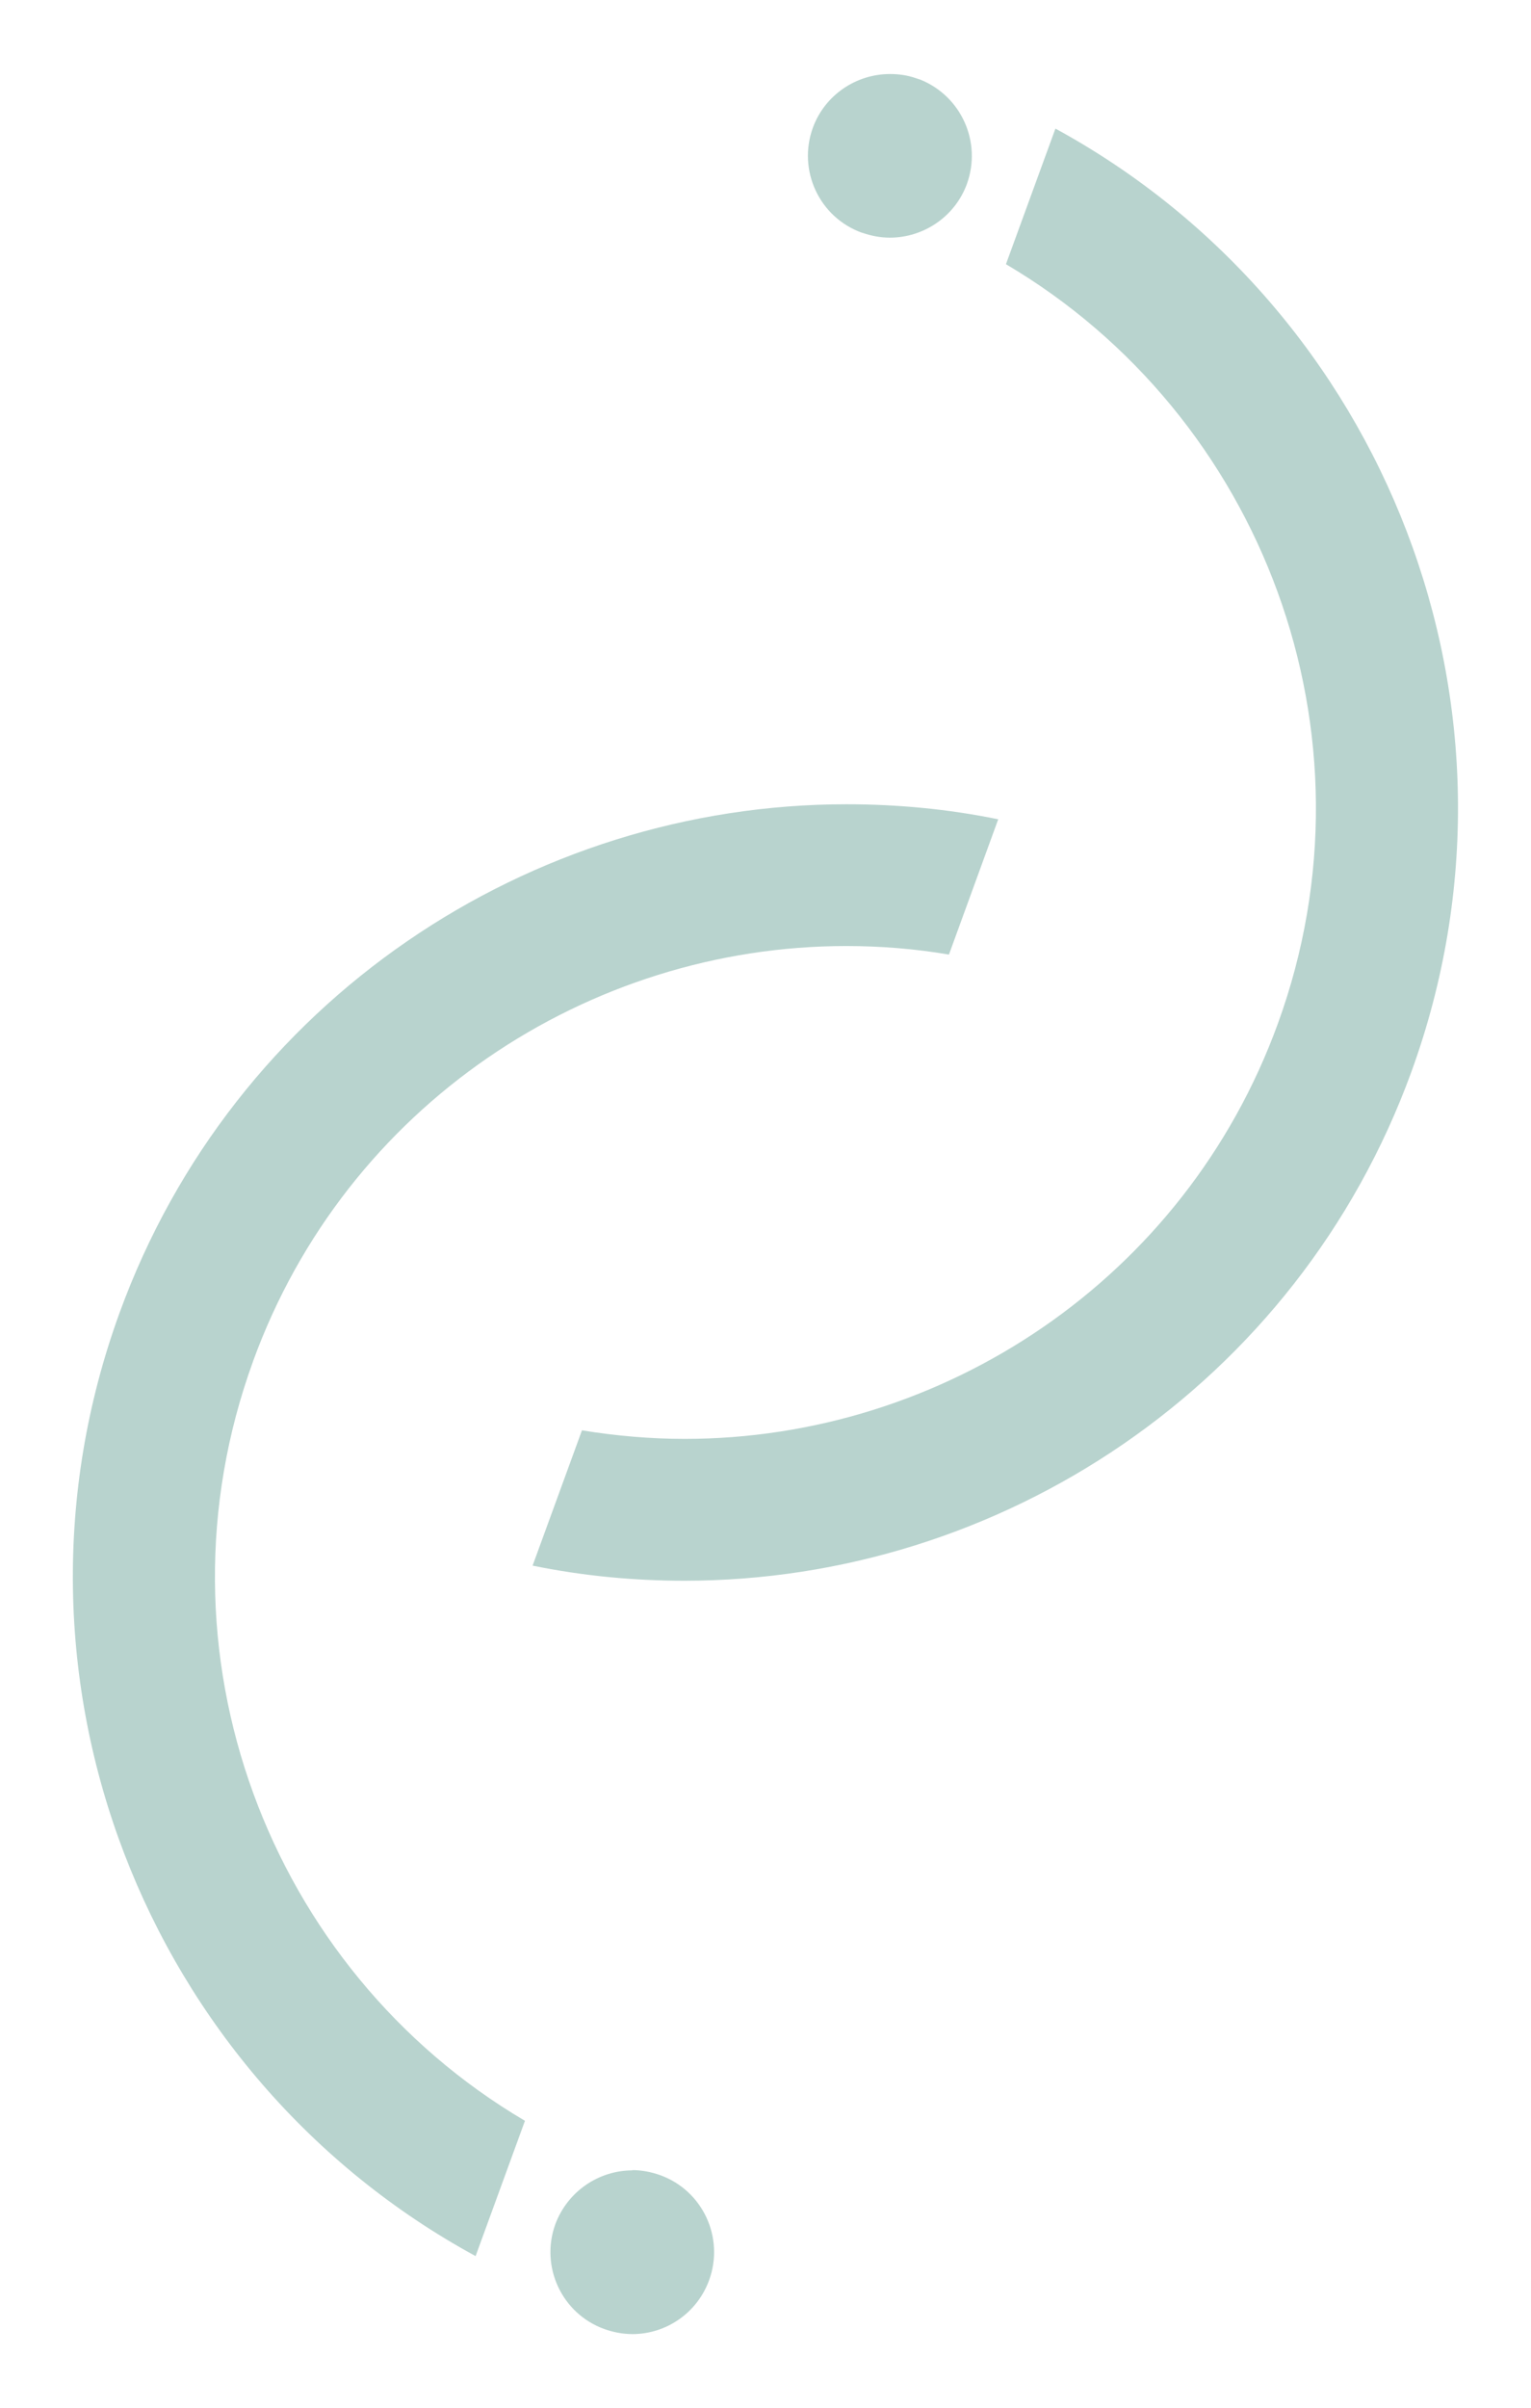
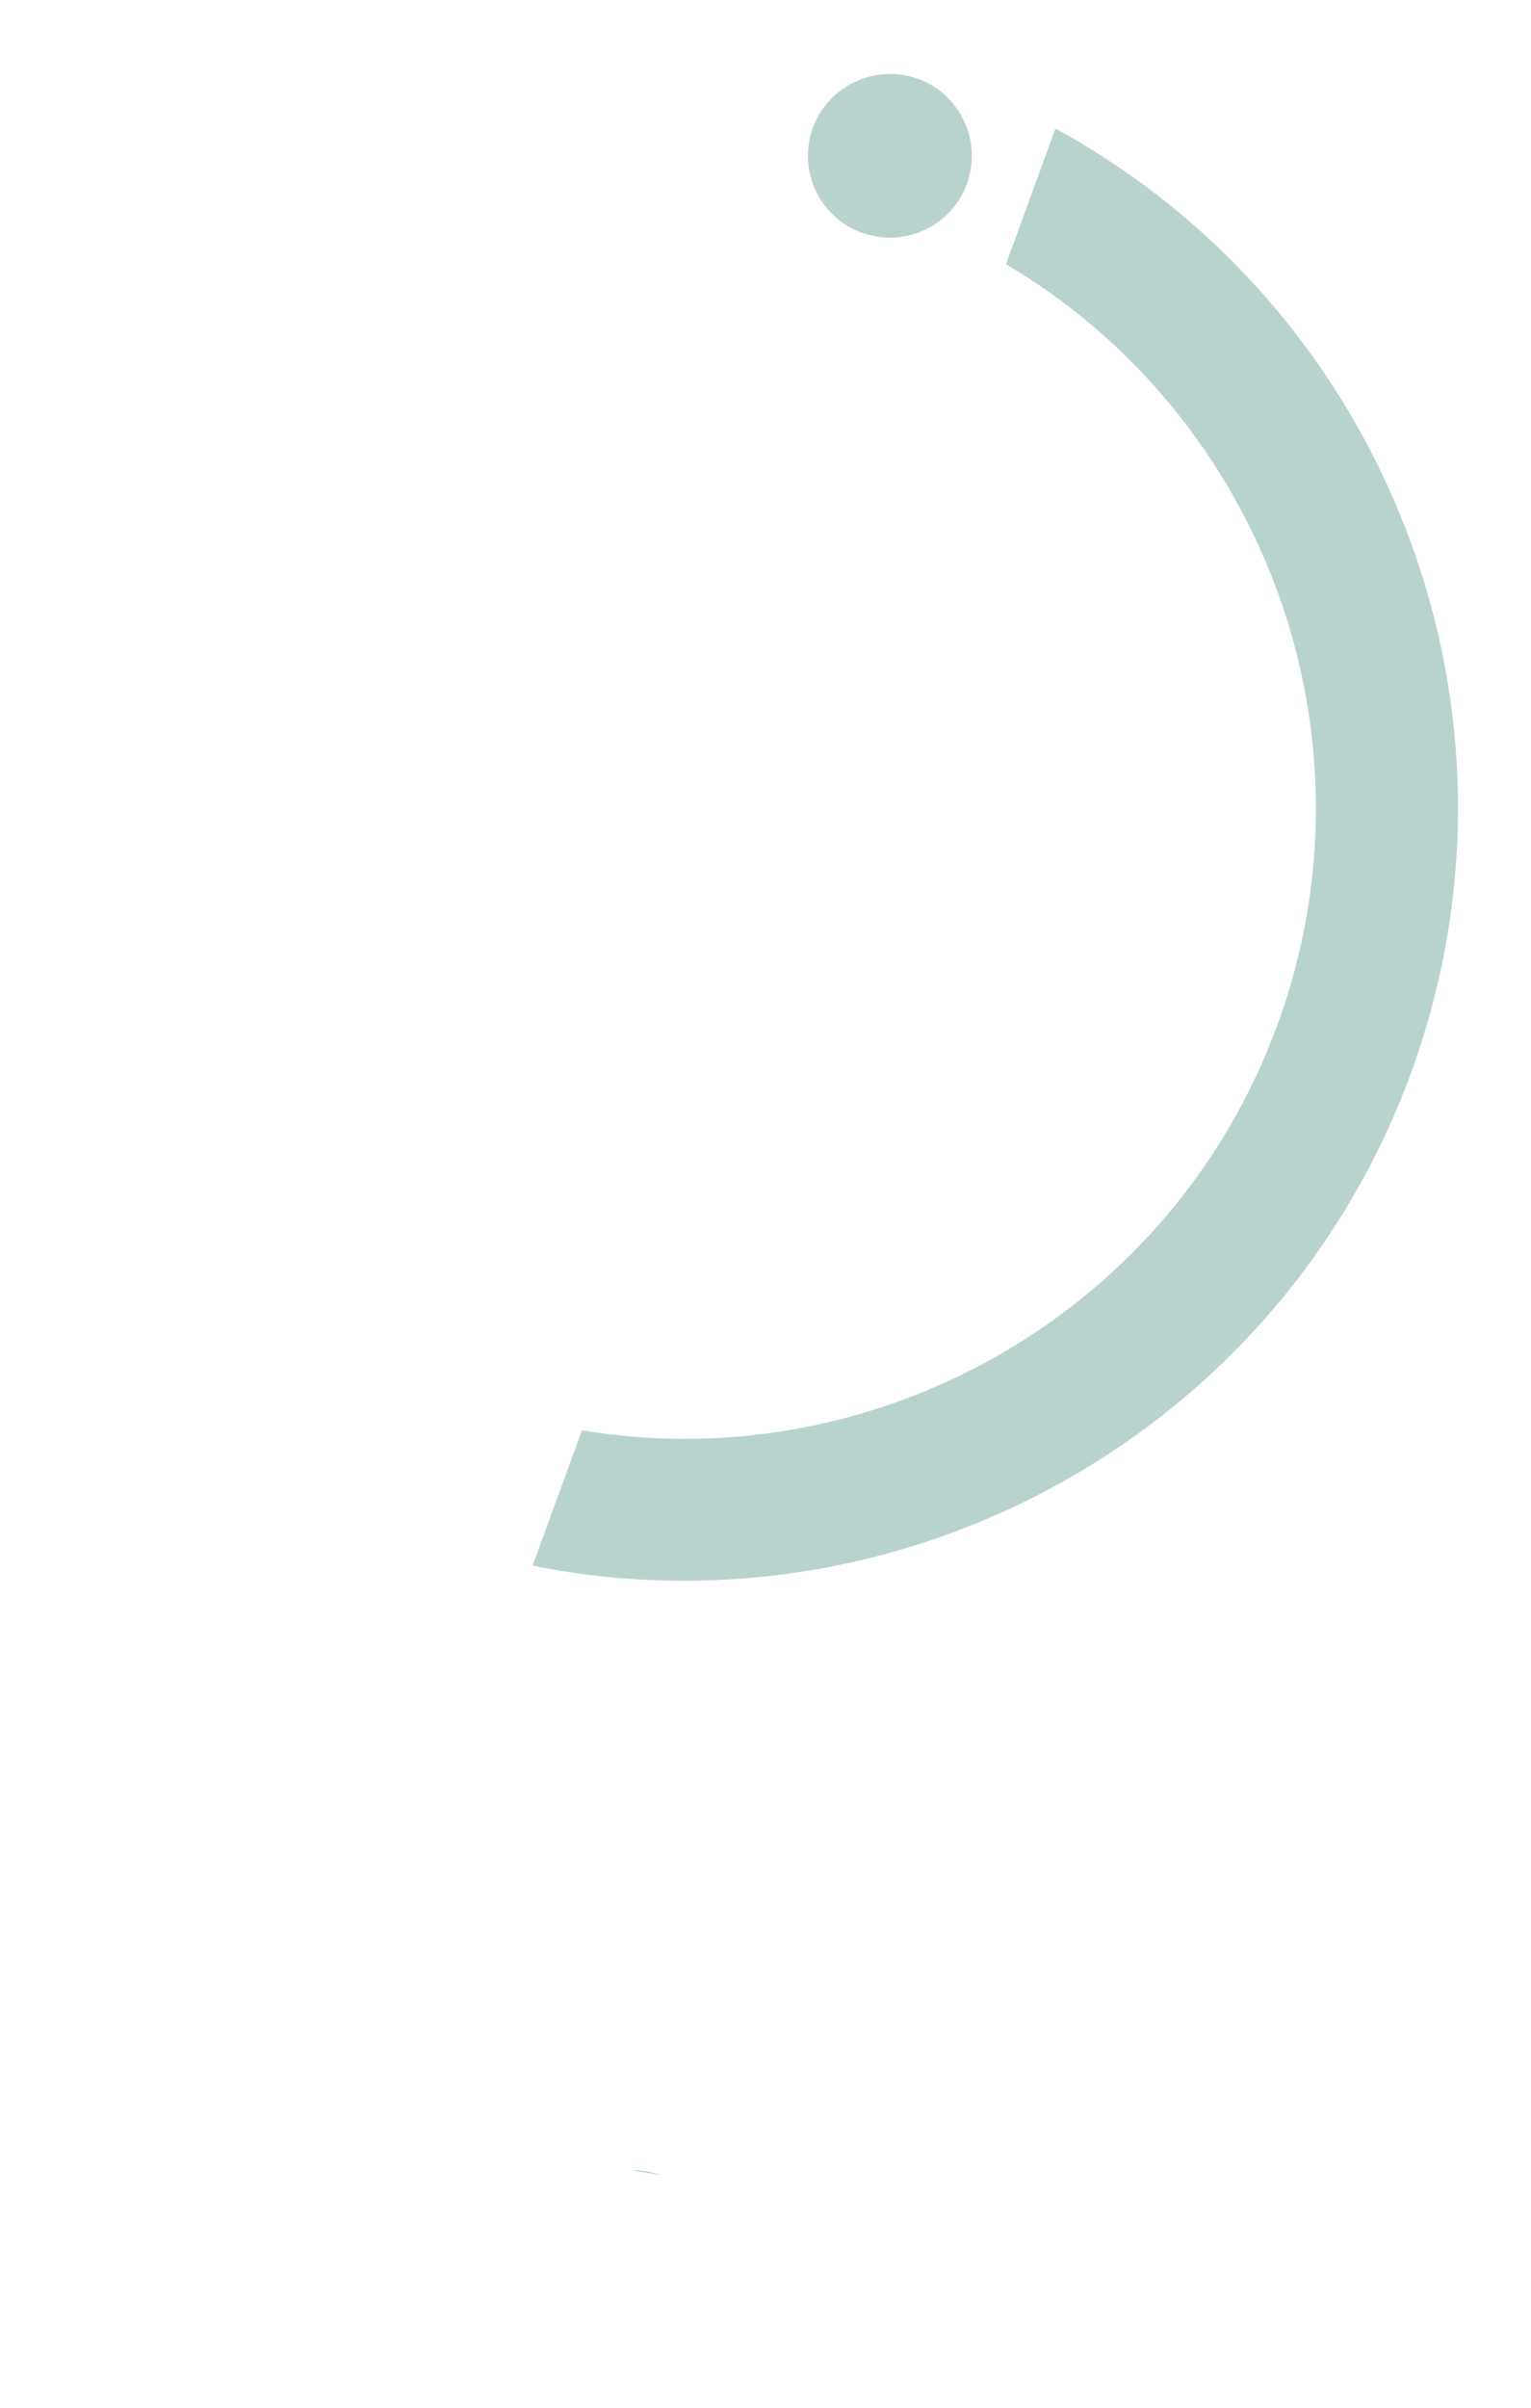
<svg xmlns="http://www.w3.org/2000/svg" id="Ebene_1" data-name="Ebene 1" viewBox="0 0 170.29 267.7">
  <defs>
    <style>
      .cls-1 {
        fill: #b8d3ce;
      }
    </style>
  </defs>
  <path class="cls-1" d="M117.41,14.3l-.03.03-5.49,15.04c28.51,16.82,41.97,52.19,30.25,84.41-10.35,28.48-37.34,46.18-65.98,46.18-3.78,0-7.62-.33-11.43-.95l-5.49,15.04c5.62,1.15,11.3,1.68,16.88,1.68,35.11,0,68.15-21.68,80.86-56.56,14.71-40.43-2.89-84.87-39.58-104.87Z" />
-   <path class="cls-1" d="M28.14,151.35c10.35-28.48,37.34-46.18,65.98-46.18,3.78,0,7.62.3,11.43.95l5.48-15.04c-5.62-1.15-11.27-1.67-16.88-1.67-35.11,0-68.18,21.71-80.86,56.56-14.71,40.43,2.92,84.87,39.61,104.84l5.49-15.04c-28.54-16.82-41.97-52.19-30.25-84.41Z" />
  <path class="cls-1" d="M95.86,25.86c1.02.36,2.07.56,3.12.56,3.71,0,7.23-2.3,8.57-5.98,1.67-4.63-.62-9.75-5.19-11.59l-.49-.16c-.95-.33-1.91-.46-2.86-.46h-.03c-3.71,0-7.23,2.3-8.57,5.98-1.71,4.73.72,9.95,5.45,11.66Z" />
-   <path class="cls-1" d="M73.43,241.81c-1.02-.36-2.07-.56-3.12-.56l.03.03c-3.71,0-7.19,2.3-8.57,5.98-1.71,4.73.72,9.95,5.45,11.66,1.02.36,2.07.56,3.12.56,3.71,0,7.19-2.3,8.54-6.01,1.71-4.73-.72-9.95-5.45-11.66Z" />
+   <path class="cls-1" d="M73.43,241.81c-1.02-.36-2.07-.56-3.12-.56l.03.03Z" />
</svg>